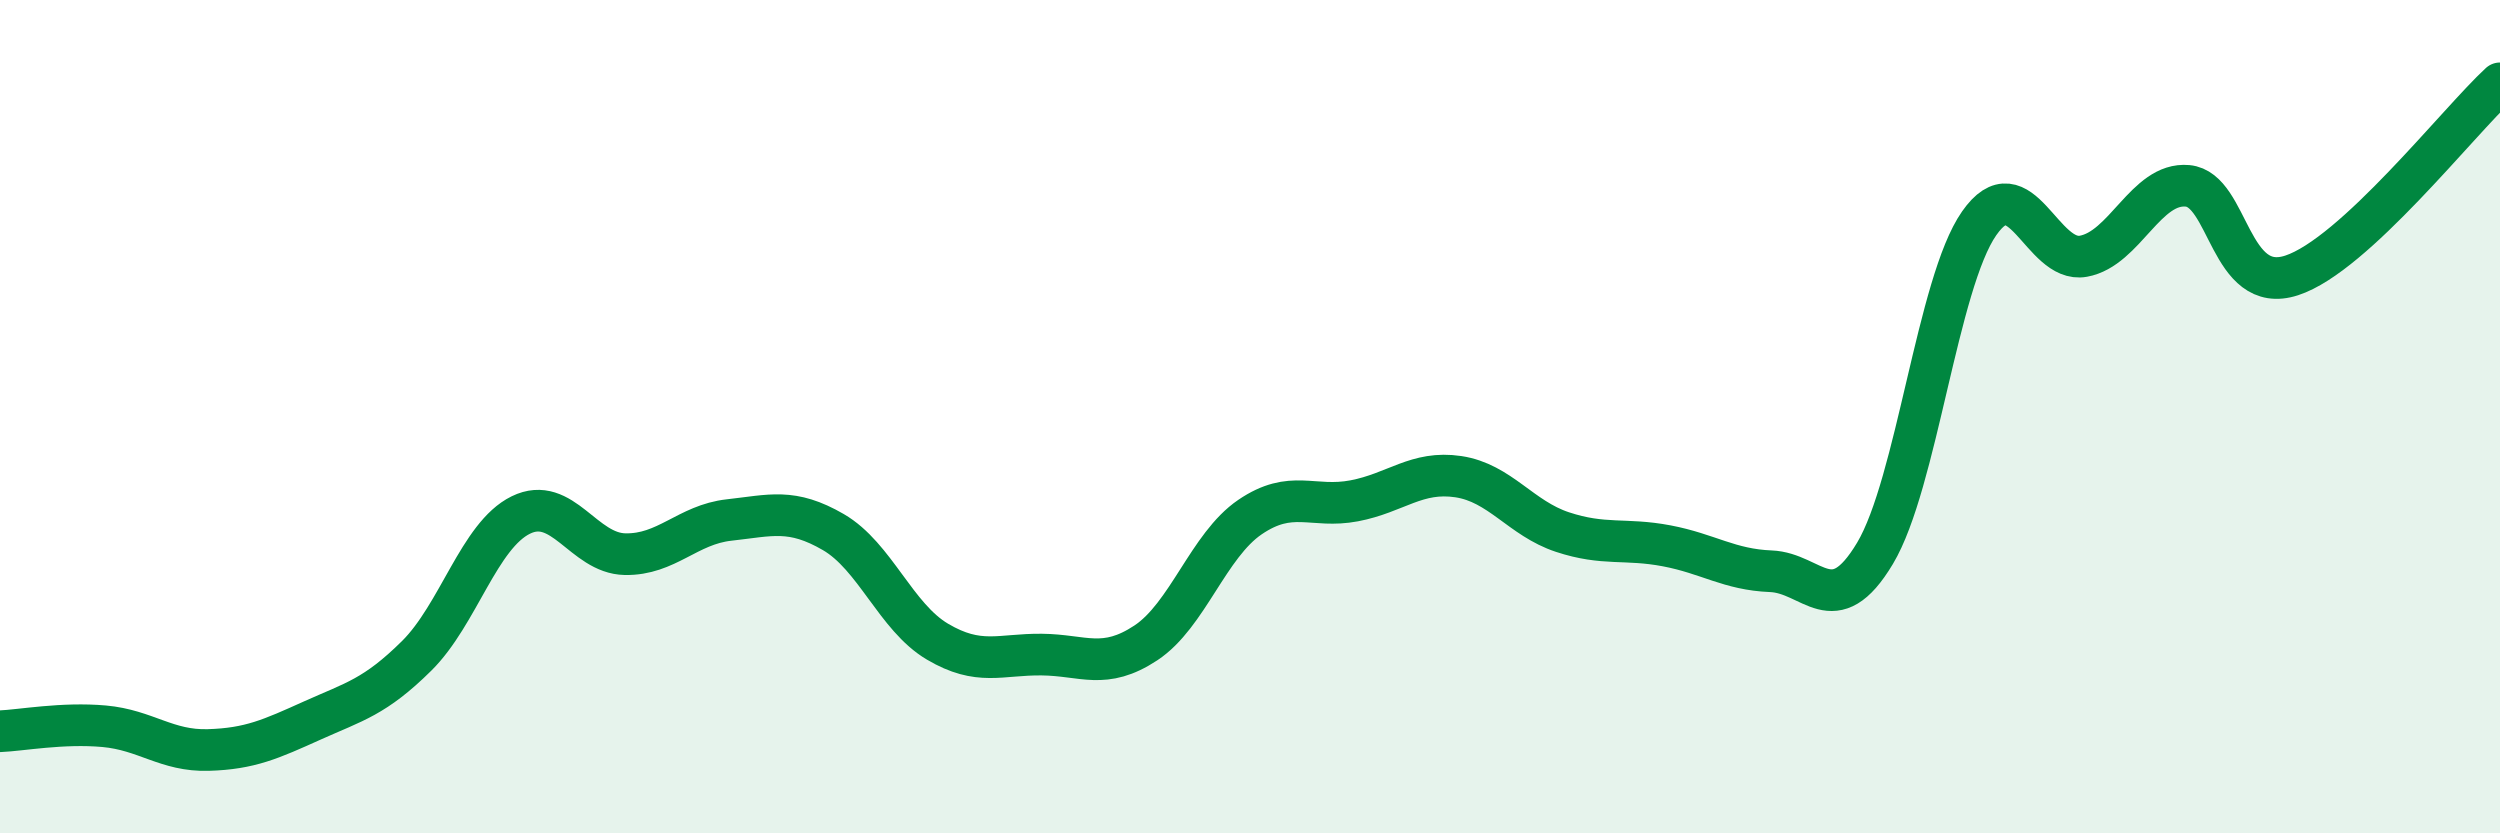
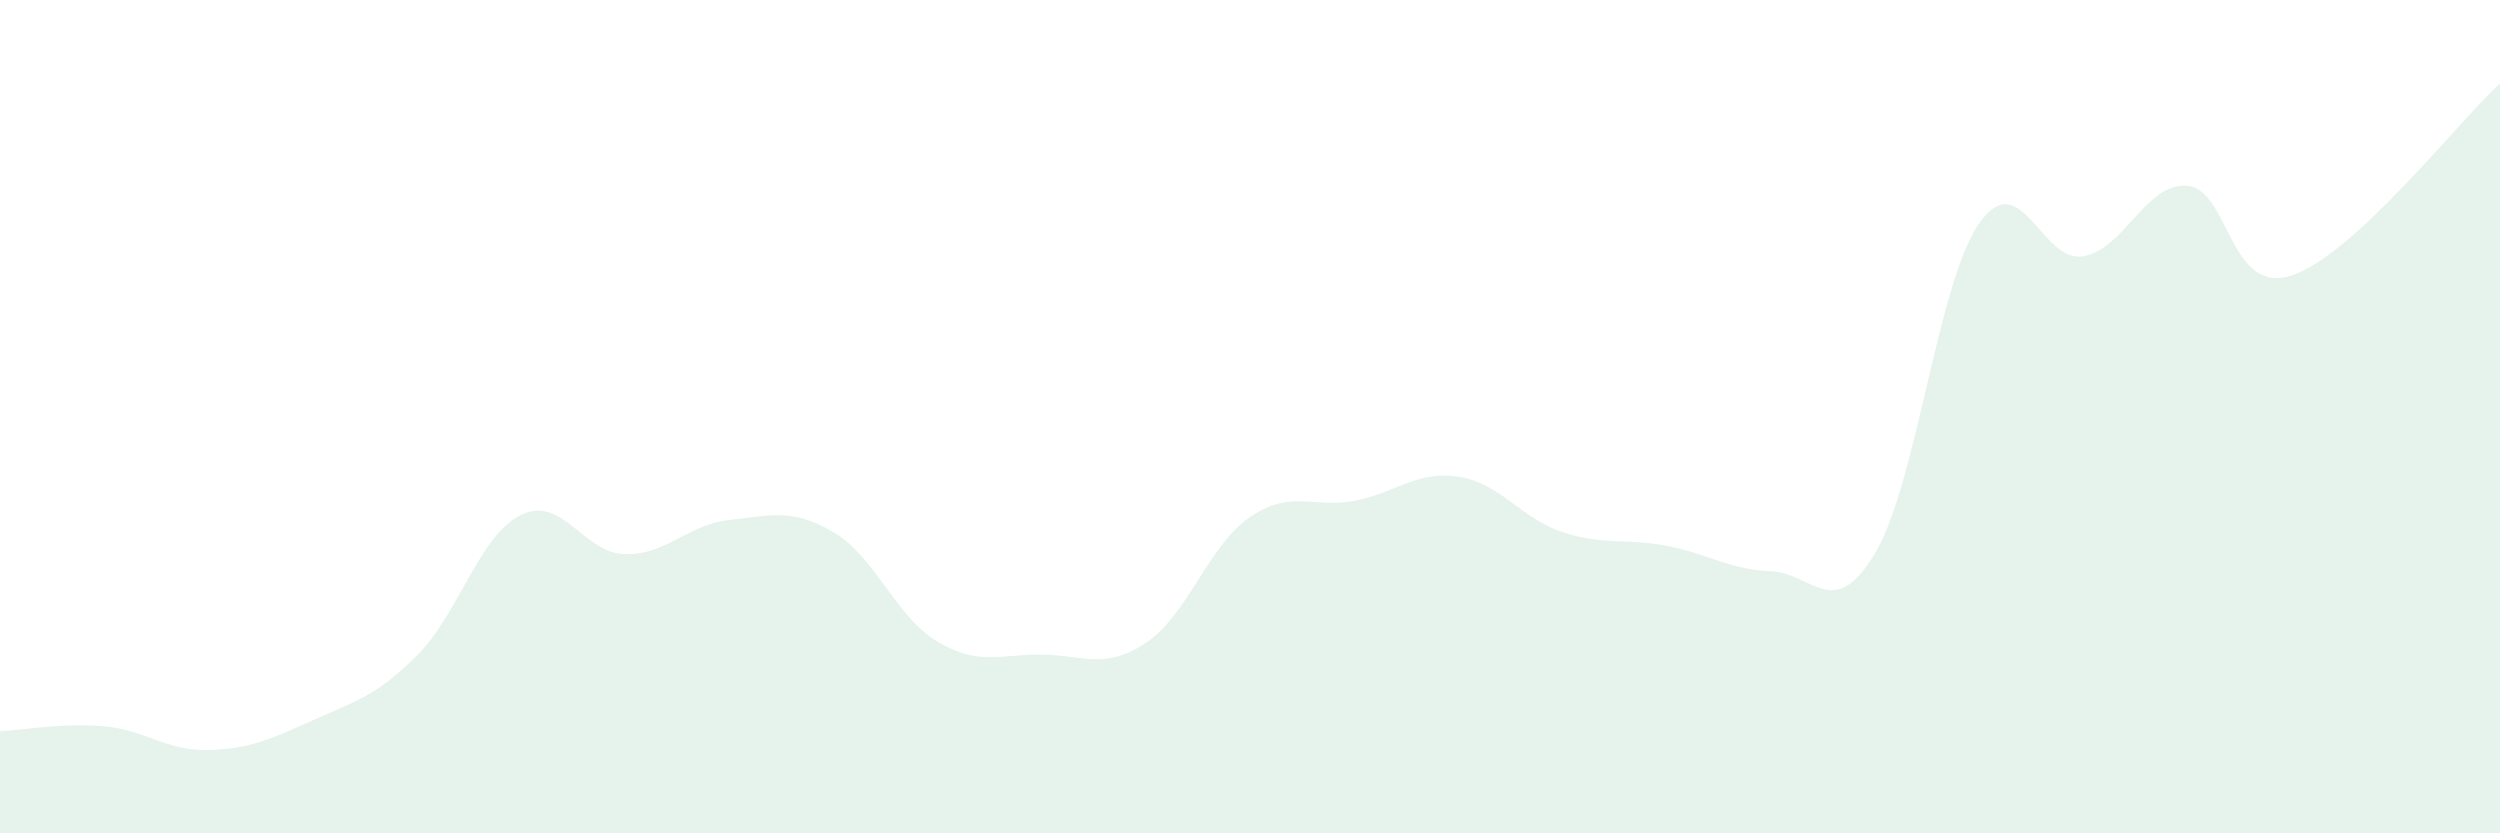
<svg xmlns="http://www.w3.org/2000/svg" width="60" height="20" viewBox="0 0 60 20">
  <path d="M 0,17.55 C 0.5,17.53 1.5,17.34 2.5,17.43 C 3.5,17.52 4,18.03 5,18 C 6,17.97 6.5,17.74 7.5,17.29 C 8.5,16.84 9,16.73 10,15.74 C 11,14.75 11.5,12.85 12.5,12.36 C 13.5,11.87 14,13.28 15,13.3 C 16,13.32 16.5,12.59 17.5,12.48 C 18.5,12.37 19,12.19 20,12.77 C 21,13.35 21.5,14.81 22.5,15.4 C 23.5,15.99 24,15.7 25,15.71 C 26,15.72 26.5,16.09 27.5,15.43 C 28.5,14.77 29,13.09 30,12.41 C 31,11.73 31.5,12.21 32.5,12.02 C 33.5,11.83 34,11.29 35,11.44 C 36,11.59 36.5,12.44 37.5,12.77 C 38.5,13.1 39,12.91 40,13.1 C 41,13.29 41.5,13.67 42.5,13.71 C 43.5,13.75 44,14.95 45,13.28 C 46,11.61 46.5,6.79 47.5,5.36 C 48.5,3.93 49,6.33 50,6.15 C 51,5.97 51.5,4.37 52.5,4.46 C 53.5,4.55 53.5,7.1 55,6.61 C 56.5,6.12 59,2.92 60,2L60 20L0 20Z" fill="#008740" opacity="0.1" stroke-linecap="round" stroke-linejoin="round" />
-   <path d="M 0,17.55 C 0.5,17.53 1.5,17.34 2.5,17.43 C 3.5,17.52 4,18.03 5,18 C 6,17.97 6.5,17.74 7.5,17.29 C 8.5,16.84 9,16.73 10,15.74 C 11,14.75 11.5,12.85 12.5,12.36 C 13.5,11.87 14,13.28 15,13.3 C 16,13.32 16.5,12.59 17.5,12.48 C 18.5,12.37 19,12.19 20,12.77 C 21,13.35 21.5,14.81 22.5,15.4 C 23.5,15.99 24,15.7 25,15.71 C 26,15.72 26.5,16.09 27.5,15.43 C 28.5,14.77 29,13.09 30,12.41 C 31,11.73 31.5,12.21 32.5,12.02 C 33.5,11.83 34,11.29 35,11.44 C 36,11.59 36.5,12.44 37.5,12.77 C 38.5,13.1 39,12.91 40,13.1 C 41,13.29 41.5,13.67 42.5,13.71 C 43.5,13.75 44,14.95 45,13.28 C 46,11.61 46.5,6.79 47.5,5.36 C 48.5,3.93 49,6.33 50,6.15 C 51,5.97 51.5,4.37 52.5,4.46 C 53.5,4.55 53.5,7.1 55,6.61 C 56.5,6.12 59,2.92 60,2" stroke="#008740" stroke-width="1" fill="none" stroke-linecap="round" stroke-linejoin="round" />
</svg>